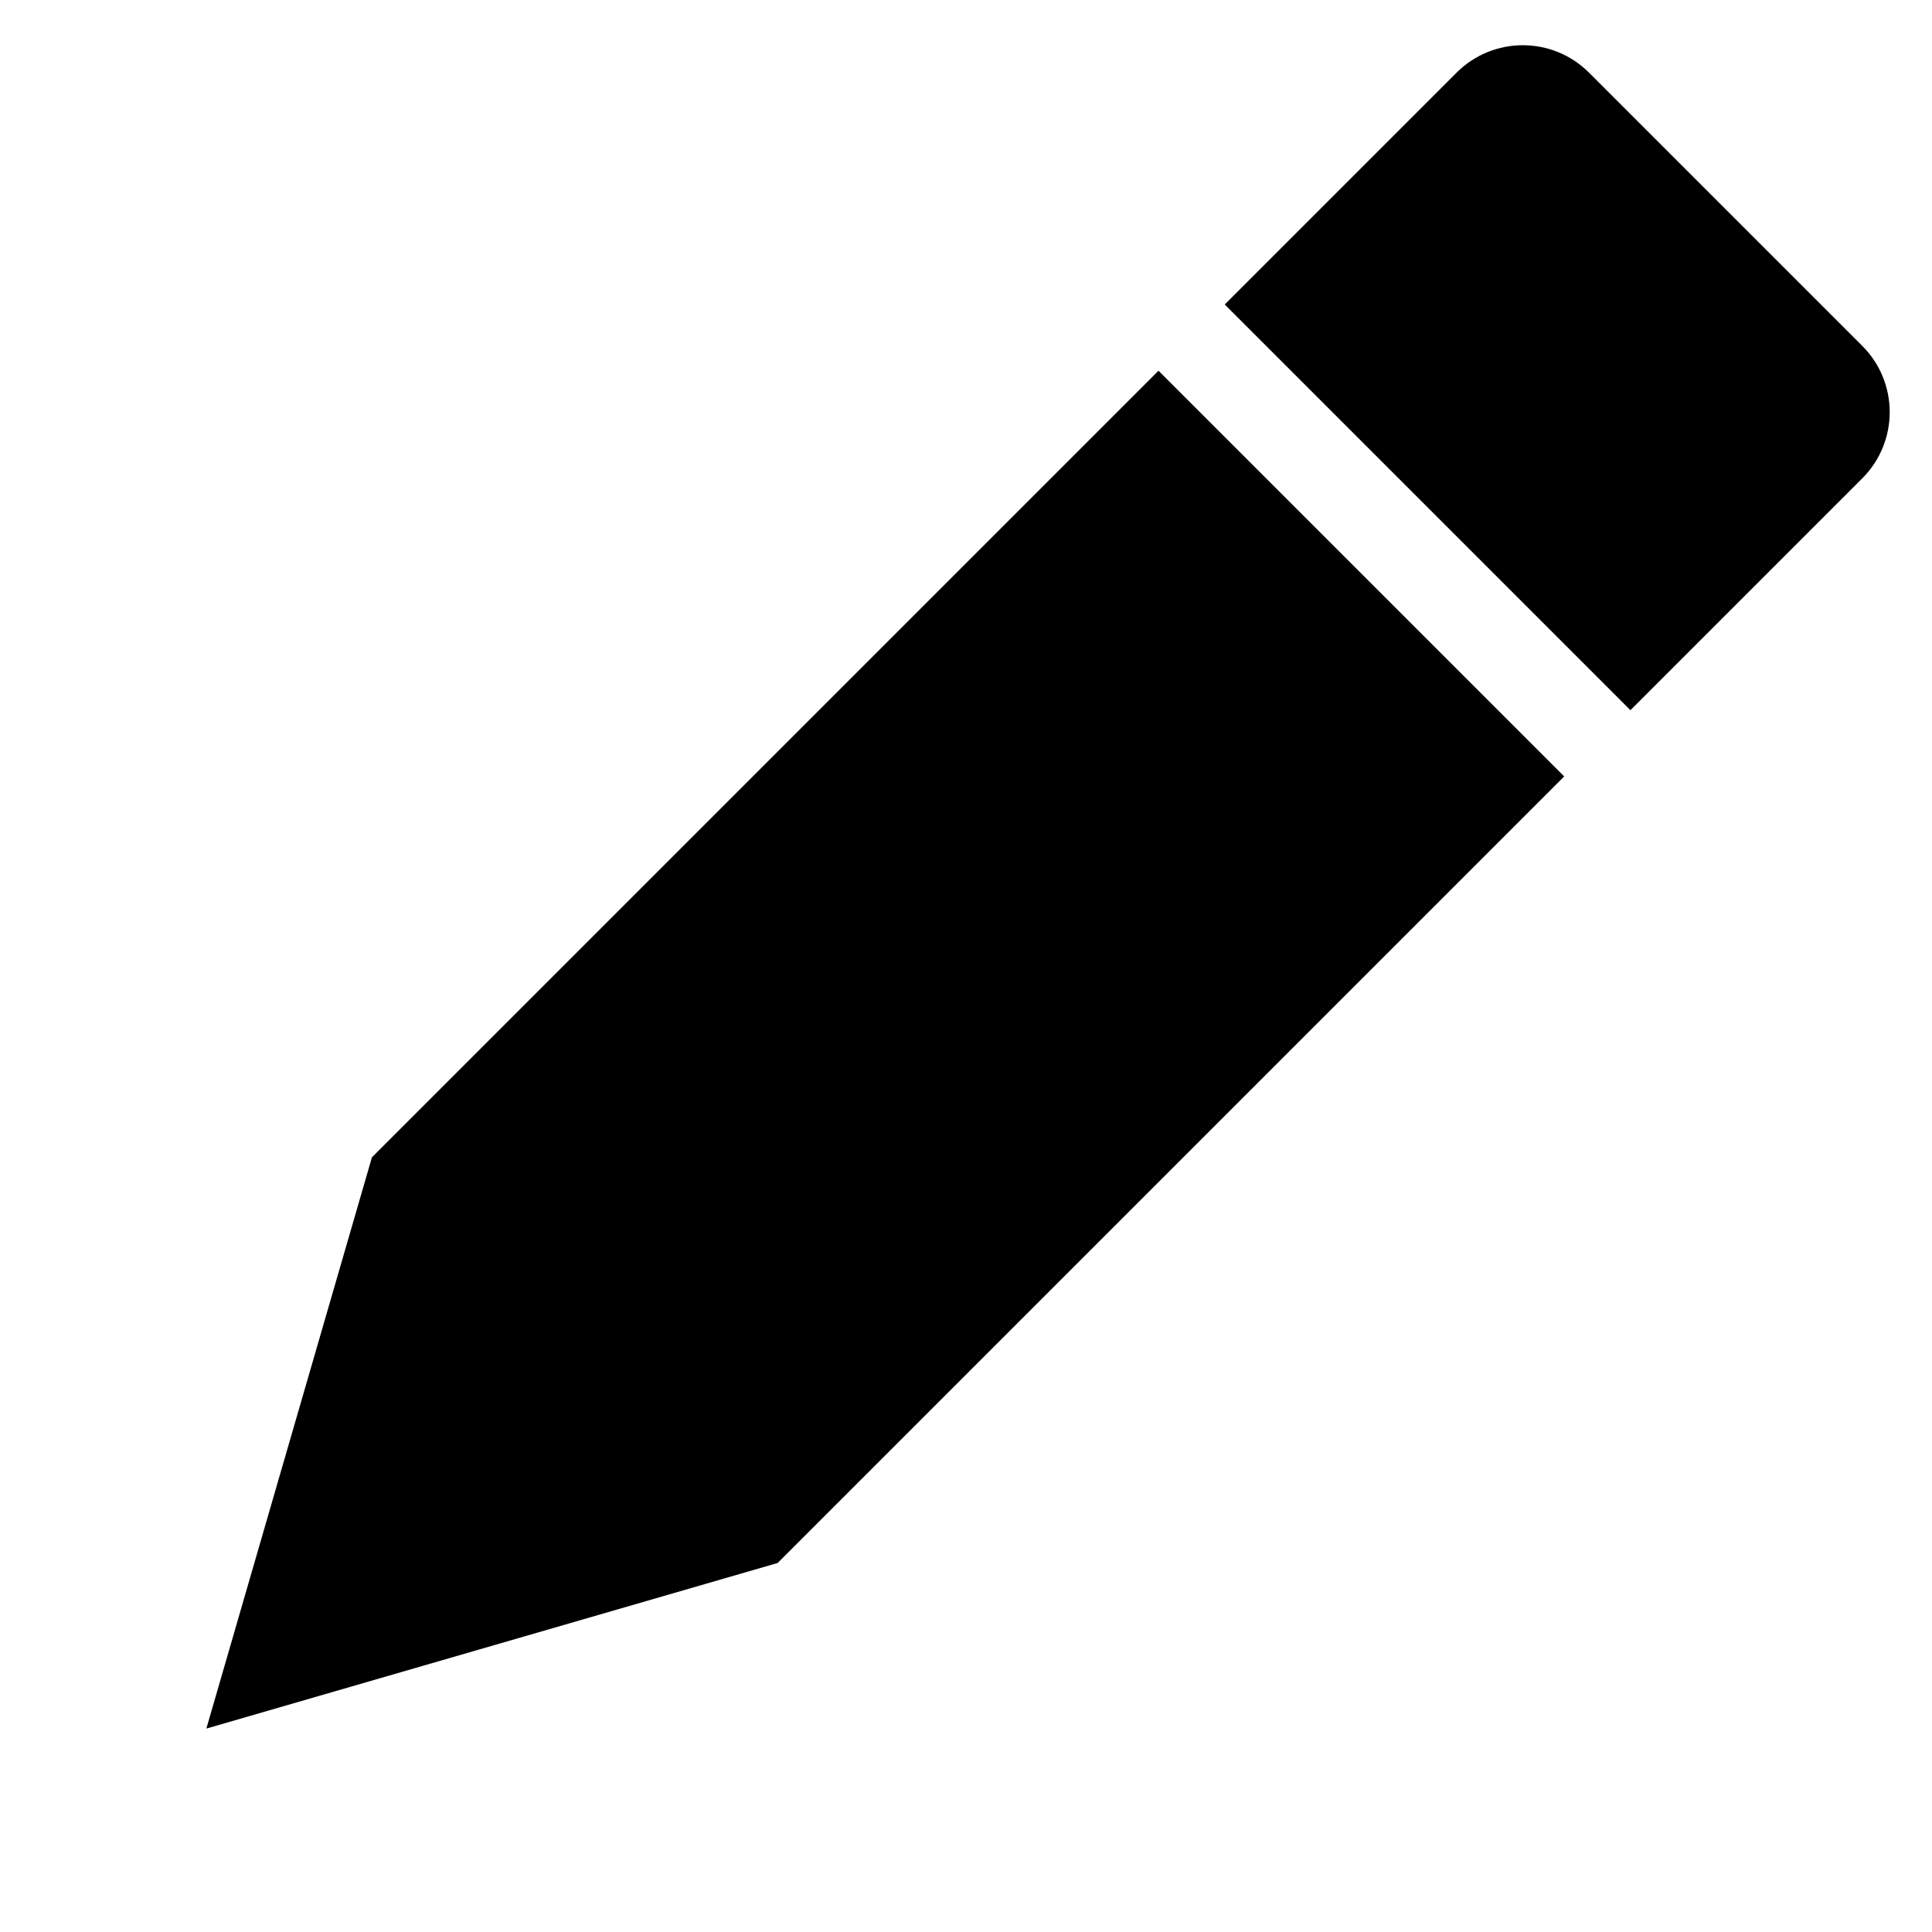
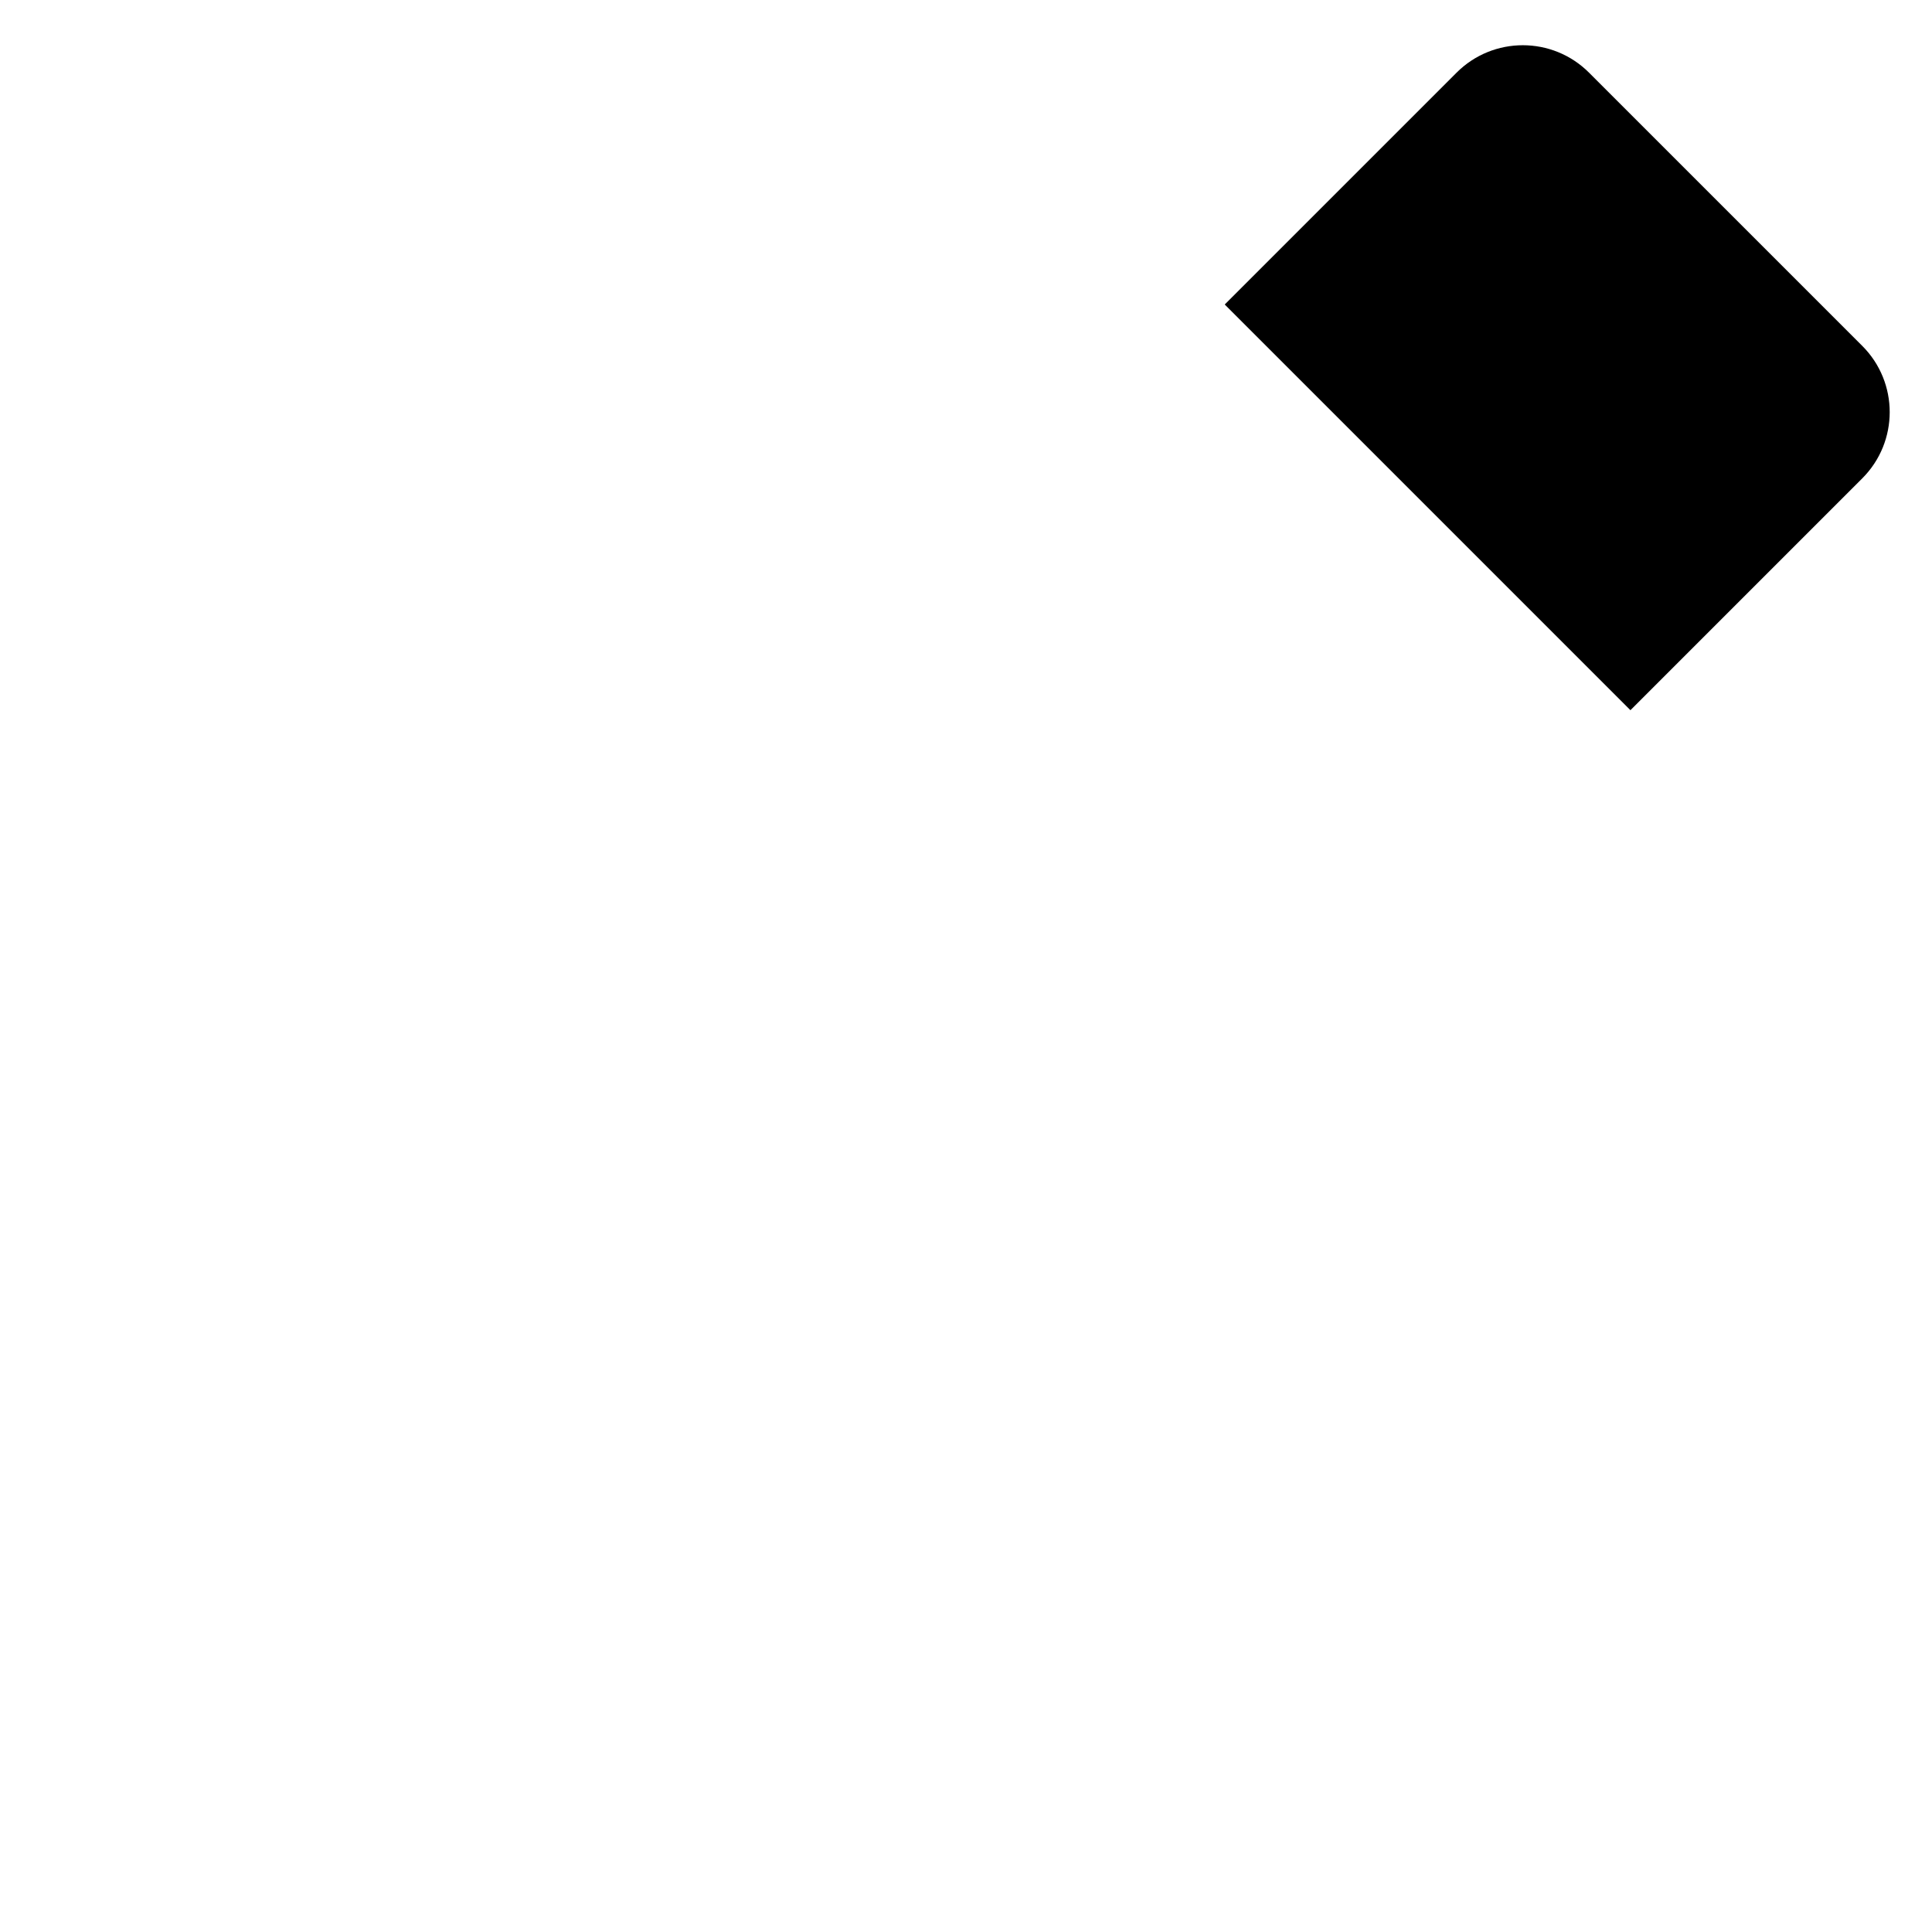
<svg xmlns="http://www.w3.org/2000/svg" width="165" height="165" viewBox="0 0 165 165" fill="none">
-   <path d="M98.94 31.662L133.588 66.31L66.413 133.485L17.623 147.627L31.765 98.837L98.94 31.662Z" fill="black" />
  <path d="M124.396 6.206C127.52 3.082 132.586 3.082 135.71 6.206L159.044 29.54C162.169 32.664 162.169 37.73 159.044 40.854L139.245 60.653L104.597 26.005L124.396 6.206Z" fill="black" />
</svg>